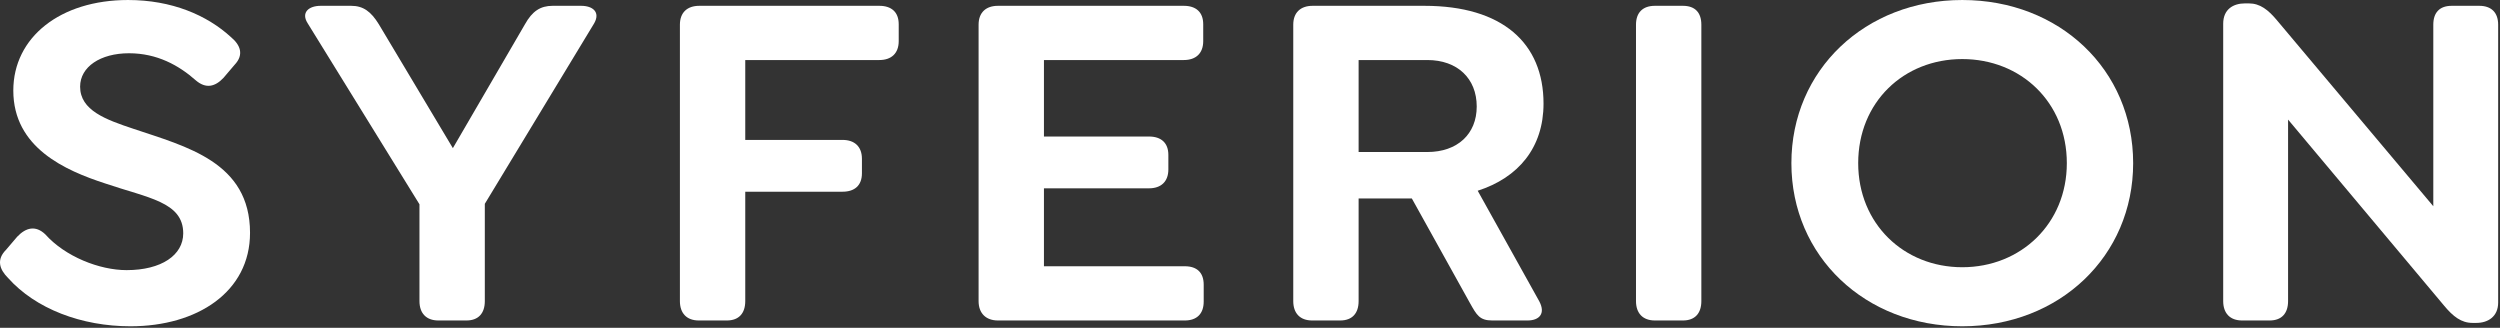
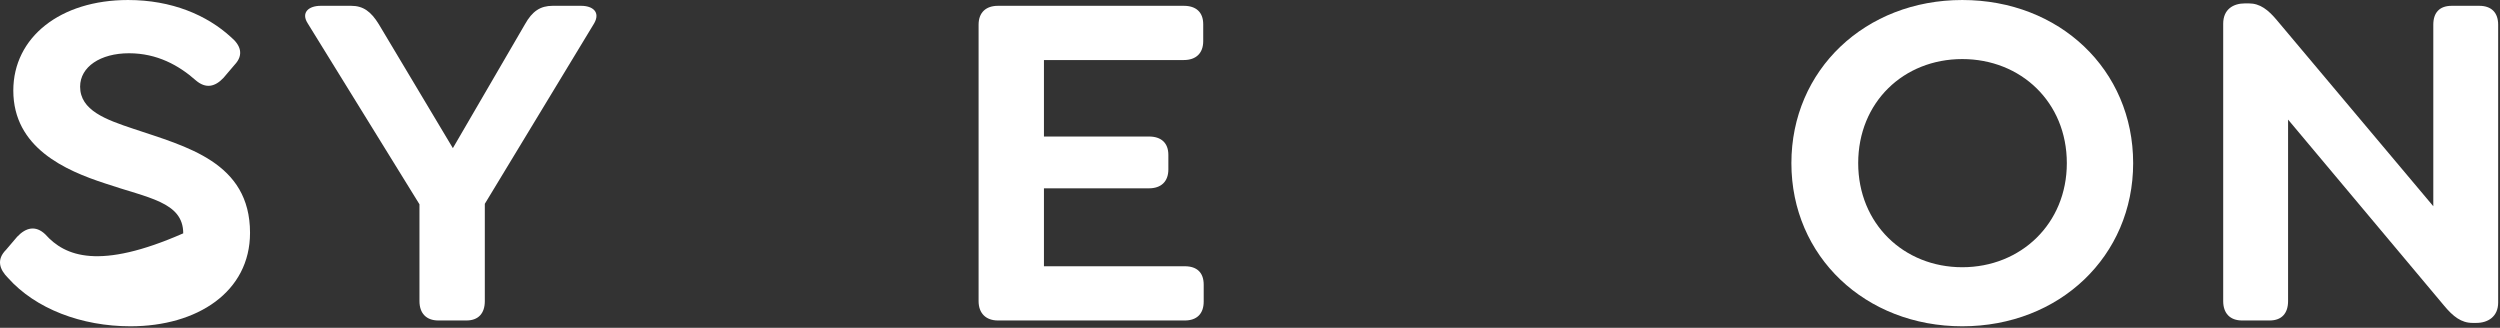
<svg xmlns="http://www.w3.org/2000/svg" width="100%" height="100%" viewBox="0 0 1205 158" version="1.1" xml:space="preserve" style="fill-rule:evenodd;clip-rule:evenodd;stroke-linejoin:round;stroke-miterlimit:2;">
  <rect x="0" y="0" width="1205" height="158" fill="#333333" stroke="none" />
  <g transform="matrix(1,0,0,1,-694.003,-1446.89)">
    <g transform="matrix(1,0,0,1,86.054,576.19)">
-       <path d="M670.831,1027.97C703.031,1027.97 728.464,1011.4 728.464,982.937C728.464,948.87 697.897,941.403 672.231,932.77C658.931,928.337 646.564,923.903 646.564,912.47C646.564,902.903 656.364,896.37 670.131,896.37C683.664,896.37 694.164,902.203 702.331,909.437C707.231,913.637 711.664,912.47 715.631,908.27L720.997,901.97C725.664,897.07 723.797,892.403 719.364,888.67C707.697,877.937 690.664,870.703 669.664,870.703C636.997,870.703 614.364,888.67 614.364,914.337C614.364,941.87 639.331,952.837 658.697,959.137C679.231,966.137 696.264,968.003 696.264,983.17C696.264,993.67 685.764,1000.9 668.964,1000.9C655.897,1000.9 639.331,994.37 629.764,983.637C625.097,979.203 620.431,980.37 616.231,984.803L610.864,991.103C606.197,995.77 607.597,1000.44 611.797,1004.64C625.097,1019.57 647.264,1027.97 670.831,1027.97Z" style="fill:white;" />
+       <path d="M670.831,1027.97C703.031,1027.97 728.464,1011.4 728.464,982.937C728.464,948.87 697.897,941.403 672.231,932.77C658.931,928.337 646.564,923.903 646.564,912.47C646.564,902.903 656.364,896.37 670.131,896.37C683.664,896.37 694.164,902.203 702.331,909.437C707.231,913.637 711.664,912.47 715.631,908.27L720.997,901.97C725.664,897.07 723.797,892.403 719.364,888.67C707.697,877.937 690.664,870.703 669.664,870.703C636.997,870.703 614.364,888.67 614.364,914.337C614.364,941.87 639.331,952.837 658.697,959.137C679.231,966.137 696.264,968.003 696.264,983.17C655.897,1000.9 639.331,994.37 629.764,983.637C625.097,979.203 620.431,980.37 616.231,984.803L610.864,991.103C606.197,995.77 607.597,1000.44 611.797,1004.64C625.097,1019.57 647.264,1027.97 670.831,1027.97Z" style="fill:white;" />
      <path d="M888.064,873.503L874.297,873.503C868.464,873.503 864.497,876.07 860.997,882.37L826.231,942.103L790.531,882.37C786.797,876.303 783.064,873.503 777.231,873.503L762.531,873.503C756.697,873.503 752.964,876.77 756.231,881.903L810.131,969.17L810.131,1015.84C810.131,1021.67 813.397,1025.17 819.231,1025.17L832.764,1025.17C838.597,1025.17 841.631,1021.67 841.631,1015.84L841.631,968.937L894.364,881.903C897.397,876.537 893.664,873.503 888.064,873.503Z" style="fill:white;" />
-       <path d="M944.764,1025.17L958.297,1025.17C964.131,1025.17 967.164,1021.67 967.164,1015.84L967.164,963.103L1014.06,963.103C1019.9,963.103 1023.4,960.07 1023.4,954.237L1023.4,947.237C1023.4,941.403 1019.9,938.137 1014.06,938.137L967.164,938.137L967.164,899.637L1031.8,899.637C1037.63,899.637 1041.13,896.37 1041.13,890.537L1041.13,882.37C1041.13,876.537 1037.63,873.503 1031.8,873.503L944.997,873.503C939.164,873.503 935.664,876.77 935.664,882.603L935.664,1015.84C935.664,1021.67 938.931,1025.17 944.764,1025.17Z" style="fill:white;" />
      <path d="M1088.96,1025.17L1179.03,1025.17C1184.86,1025.17 1188.13,1021.9 1188.13,1016.07L1188.13,1007.9C1188.13,1002.07 1184.86,999.037 1179.03,999.037L1111.13,999.037L1111.13,961.47L1161.76,961.47C1167.6,961.47 1171.1,958.203 1171.1,952.37L1171.1,945.37C1171.1,939.537 1167.6,936.503 1161.76,936.503L1111.13,936.503L1111.13,899.637L1178.56,899.637C1184.4,899.637 1187.9,896.37 1187.9,890.537L1187.9,882.37C1187.9,876.537 1184.4,873.503 1178.56,873.503L1088.96,873.503C1083.13,873.503 1079.63,876.77 1079.63,882.603L1079.63,1015.84C1079.63,1021.67 1083.13,1025.17 1088.96,1025.17Z" style="fill:white;" />
-       <path d="M1320.2,962.637C1339.8,956.337 1351.93,941.87 1351.93,920.637C1351.93,891.47 1332.1,873.503 1294.53,873.503L1240.63,873.503C1234.8,873.503 1231.3,876.77 1231.3,882.603L1231.3,1015.84C1231.3,1021.67 1234.56,1025.17 1240.4,1025.17L1253.93,1025.17C1259.76,1025.17 1262.8,1021.67 1262.8,1015.84L1262.8,966.37L1288.46,966.37L1316.46,1016.77C1319.73,1022.6 1321.13,1025.17 1327.2,1025.17L1344.23,1025.17C1349.83,1025.17 1353.1,1021.9 1349.83,1015.84L1320.2,962.637ZM1262.8,899.637L1295.93,899.637C1310.4,899.637 1319.73,908.503 1319.73,922.037C1319.73,935.337 1310.4,943.97 1295.93,943.97L1262.8,943.97L1262.8,899.637Z" style="fill:white;" />
-       <path d="M1405.6,1025.17L1419.13,1025.17C1424.96,1025.17 1428,1021.67 1428,1015.84L1428,882.603C1428,876.77 1424.96,873.503 1419.13,873.503L1405.6,873.503C1399.76,873.503 1396.5,876.77 1396.5,882.603L1396.5,1015.84C1396.5,1021.67 1399.76,1025.17 1405.6,1025.17Z" style="fill:white;" />
      <path d="M1553.76,1027.97C1600.66,1027.97 1636.13,994.137 1636.13,949.337C1636.13,904.303 1600.66,870.703 1553.76,870.703C1507.1,870.703 1471.4,904.303 1471.4,949.337C1471.4,994.37 1507.1,1027.97 1553.76,1027.97ZM1553.76,999.503C1525.53,999.503 1503.6,978.503 1503.6,949.337C1503.6,919.937 1525.53,899.17 1553.76,899.17C1582,899.17 1604.16,919.937 1604.16,949.337C1604.16,978.503 1582,999.503 1553.76,999.503Z" style="fill:white;" />
      <path d="M1802.96,873.503L1789.66,873.503C1783.83,873.503 1780.8,876.77 1780.8,882.603L1780.8,970.103L1705.66,880.737C1701.23,875.37 1697.26,872.337 1691.9,872.337L1690.03,872.337C1684.43,872.337 1679.53,875.137 1679.53,882.137L1679.53,1015.84C1679.53,1021.67 1682.8,1025.17 1688.63,1025.17L1701.93,1025.17C1707.76,1025.17 1710.8,1021.67 1710.8,1015.84L1710.8,928.337L1785.93,1017.94C1790.36,1023.3 1794.33,1026.34 1799.7,1026.34L1801.56,1026.34C1807.16,1026.34 1812.06,1023.3 1812.06,1016.54L1812.06,882.603C1812.06,876.77 1808.8,873.503 1802.96,873.503Z" style="fill:white;" />
    </g>
  </g>
</svg>